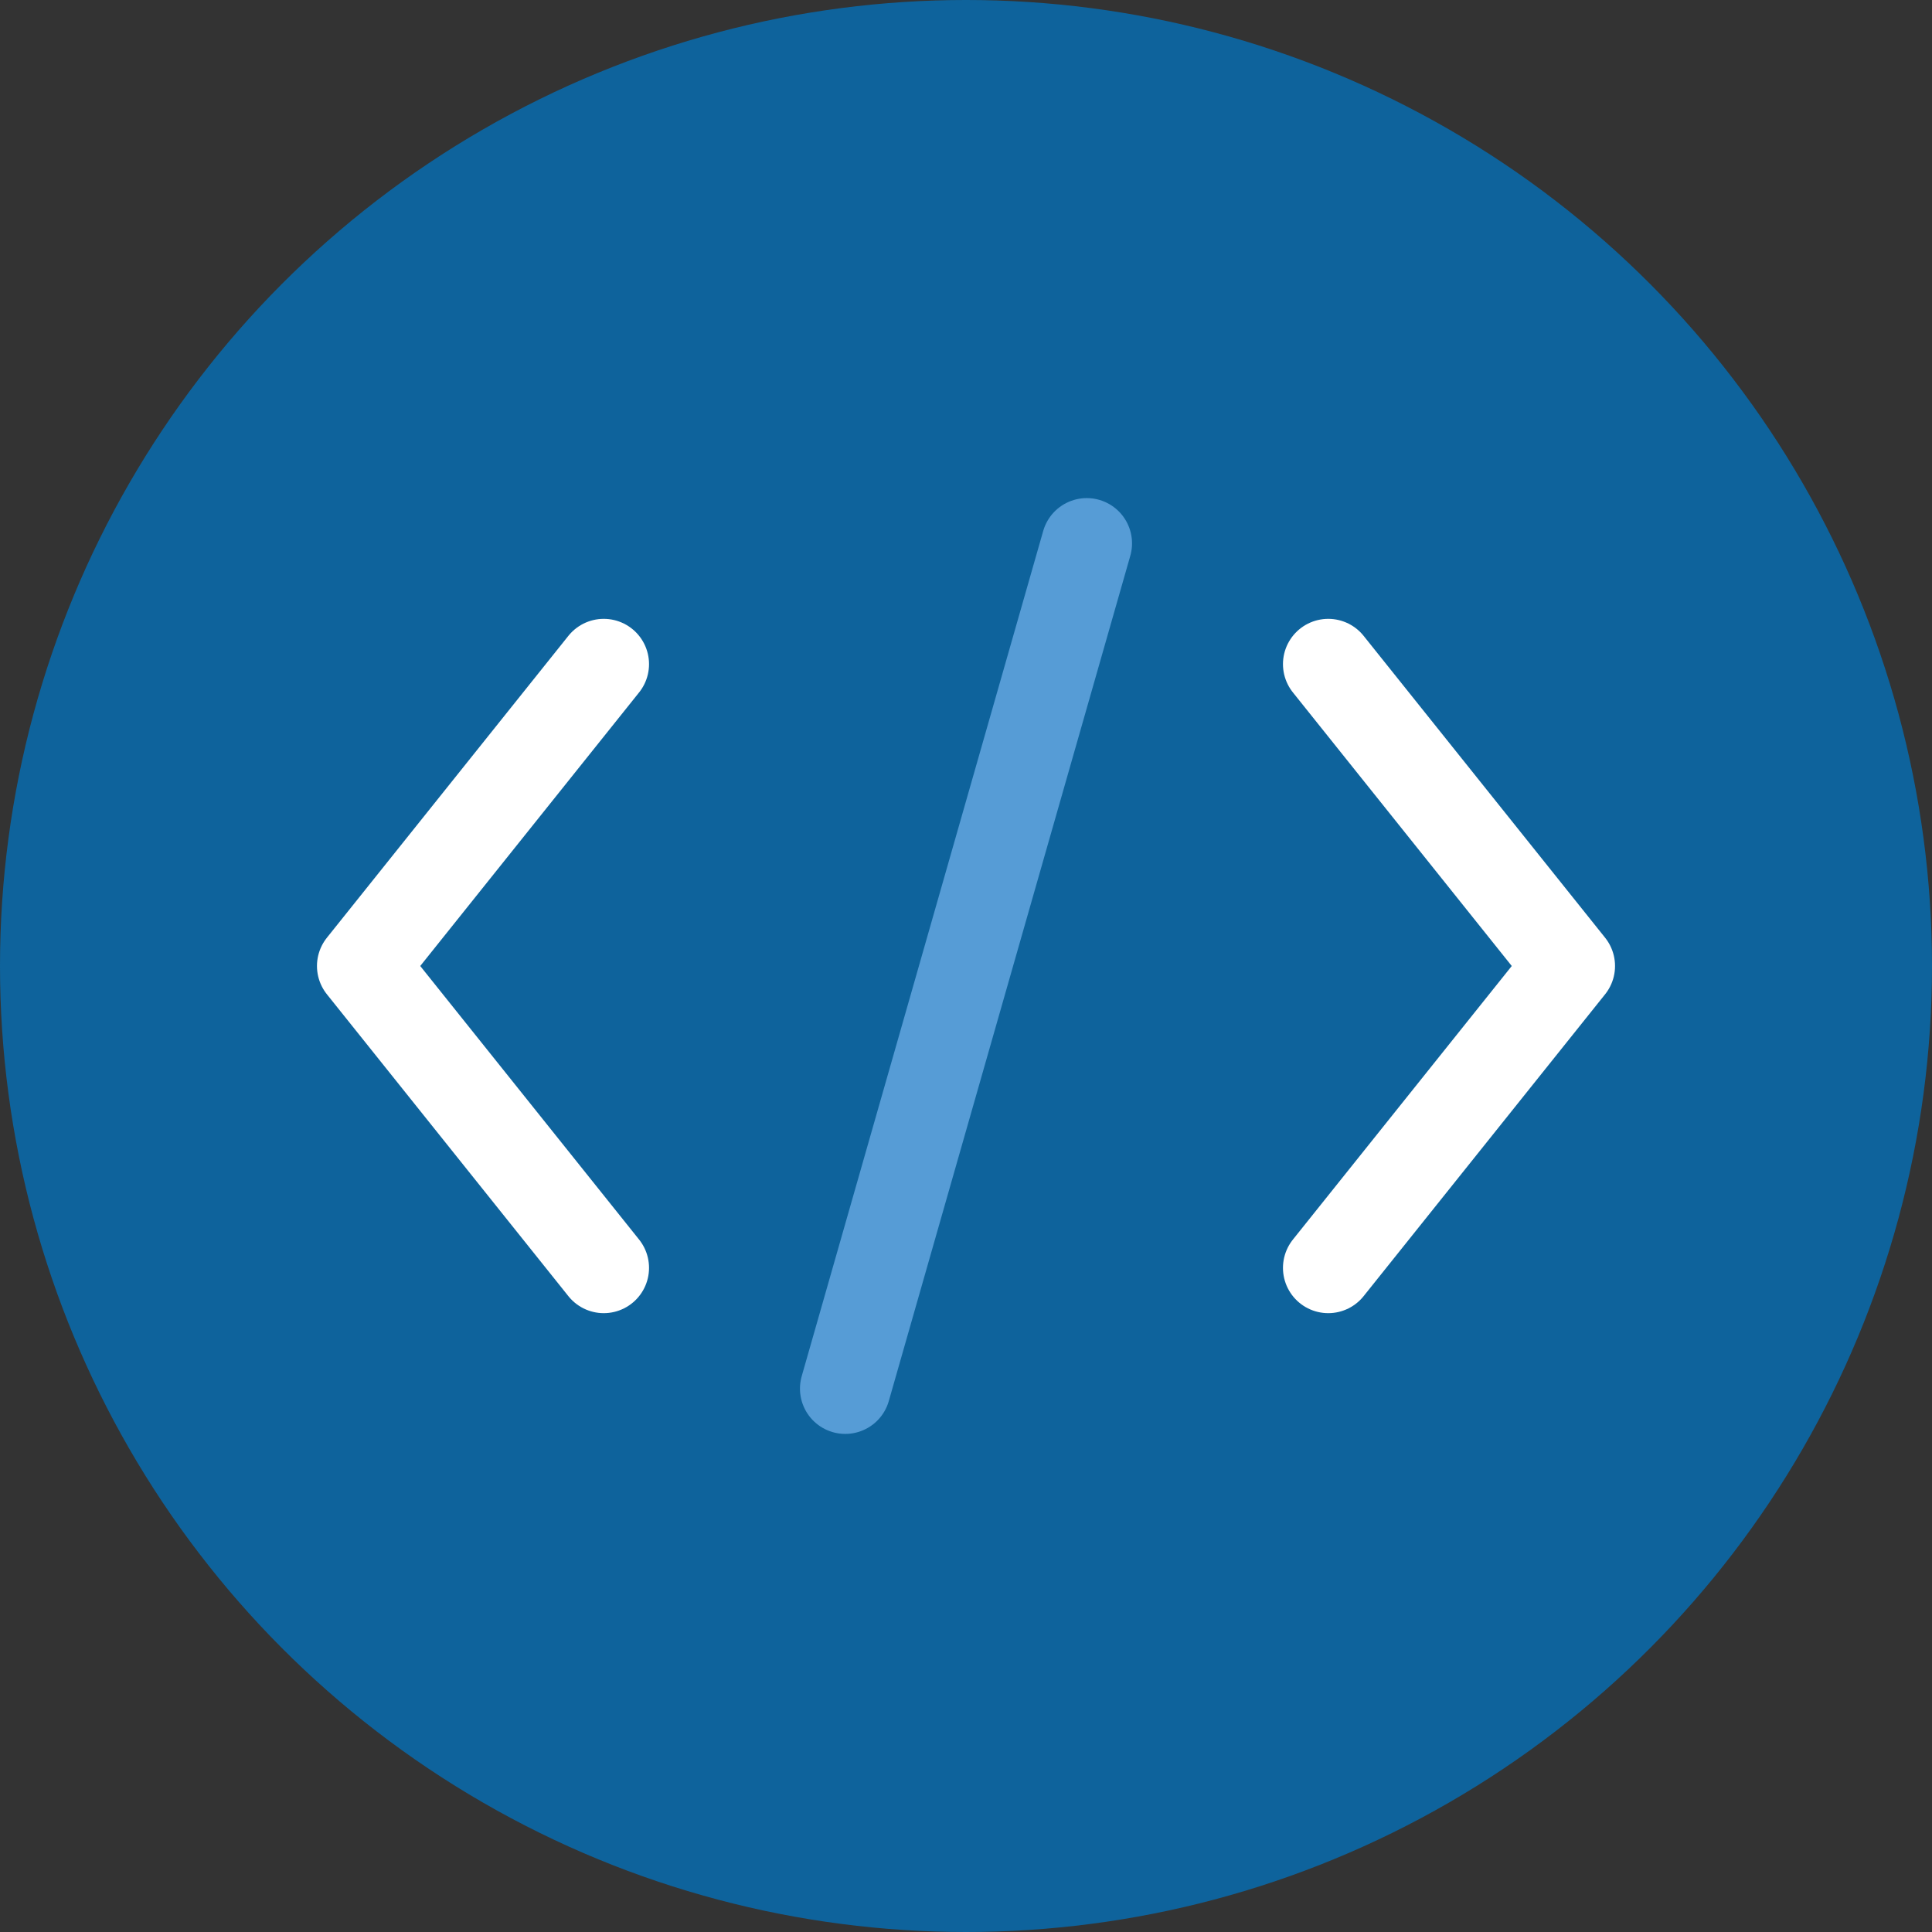
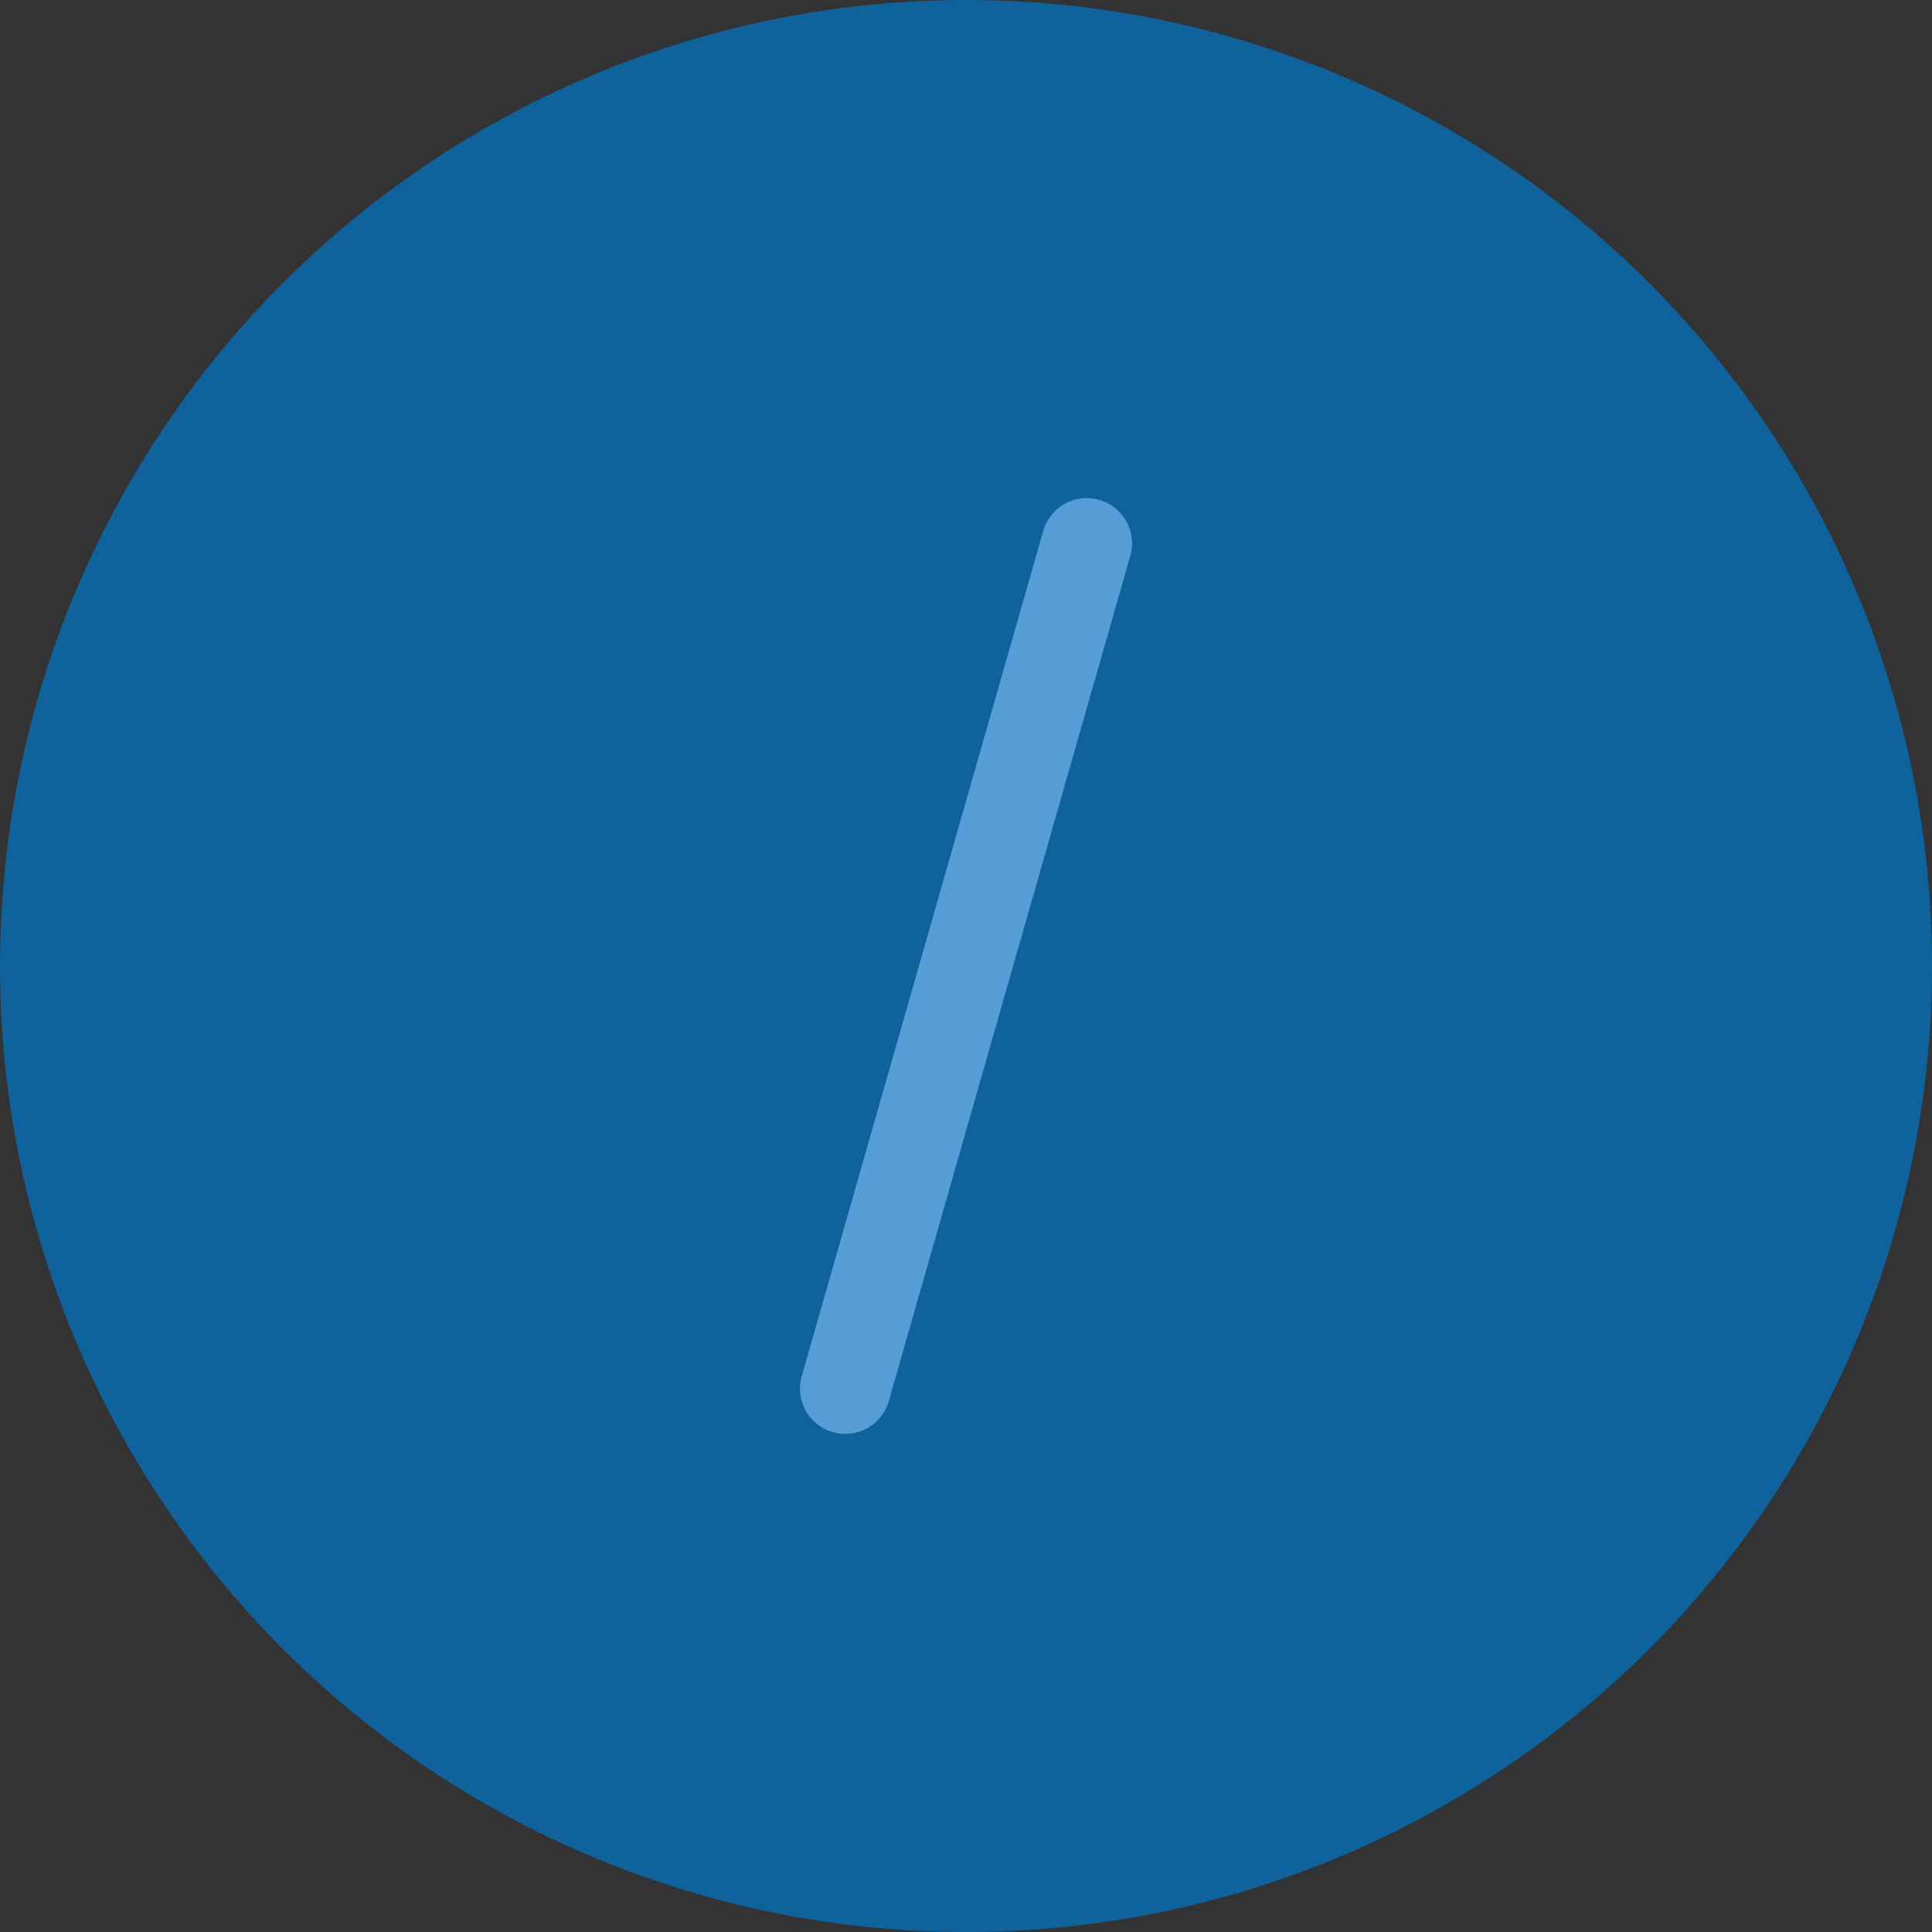
<svg xmlns="http://www.w3.org/2000/svg" width="64" height="64" viewBox="0 0 64 64" fill="none">
  <rect x="0" y="0" width="64" height="64" fill="#333333" stroke="none" />
  <circle cx="32" cy="32" r="32" fill="#0e639c" />
-   <path d="M20 22L12 32L20 42" stroke="#ffffff" stroke-width="3" stroke-linecap="round" stroke-linejoin="round" />
-   <path d="M44 22L52 32L44 42" stroke="#ffffff" stroke-width="3" stroke-linecap="round" stroke-linejoin="round" />
  <path d="M36 18L28 46" stroke="#569cd6" stroke-width="3" stroke-linecap="round" />
</svg>